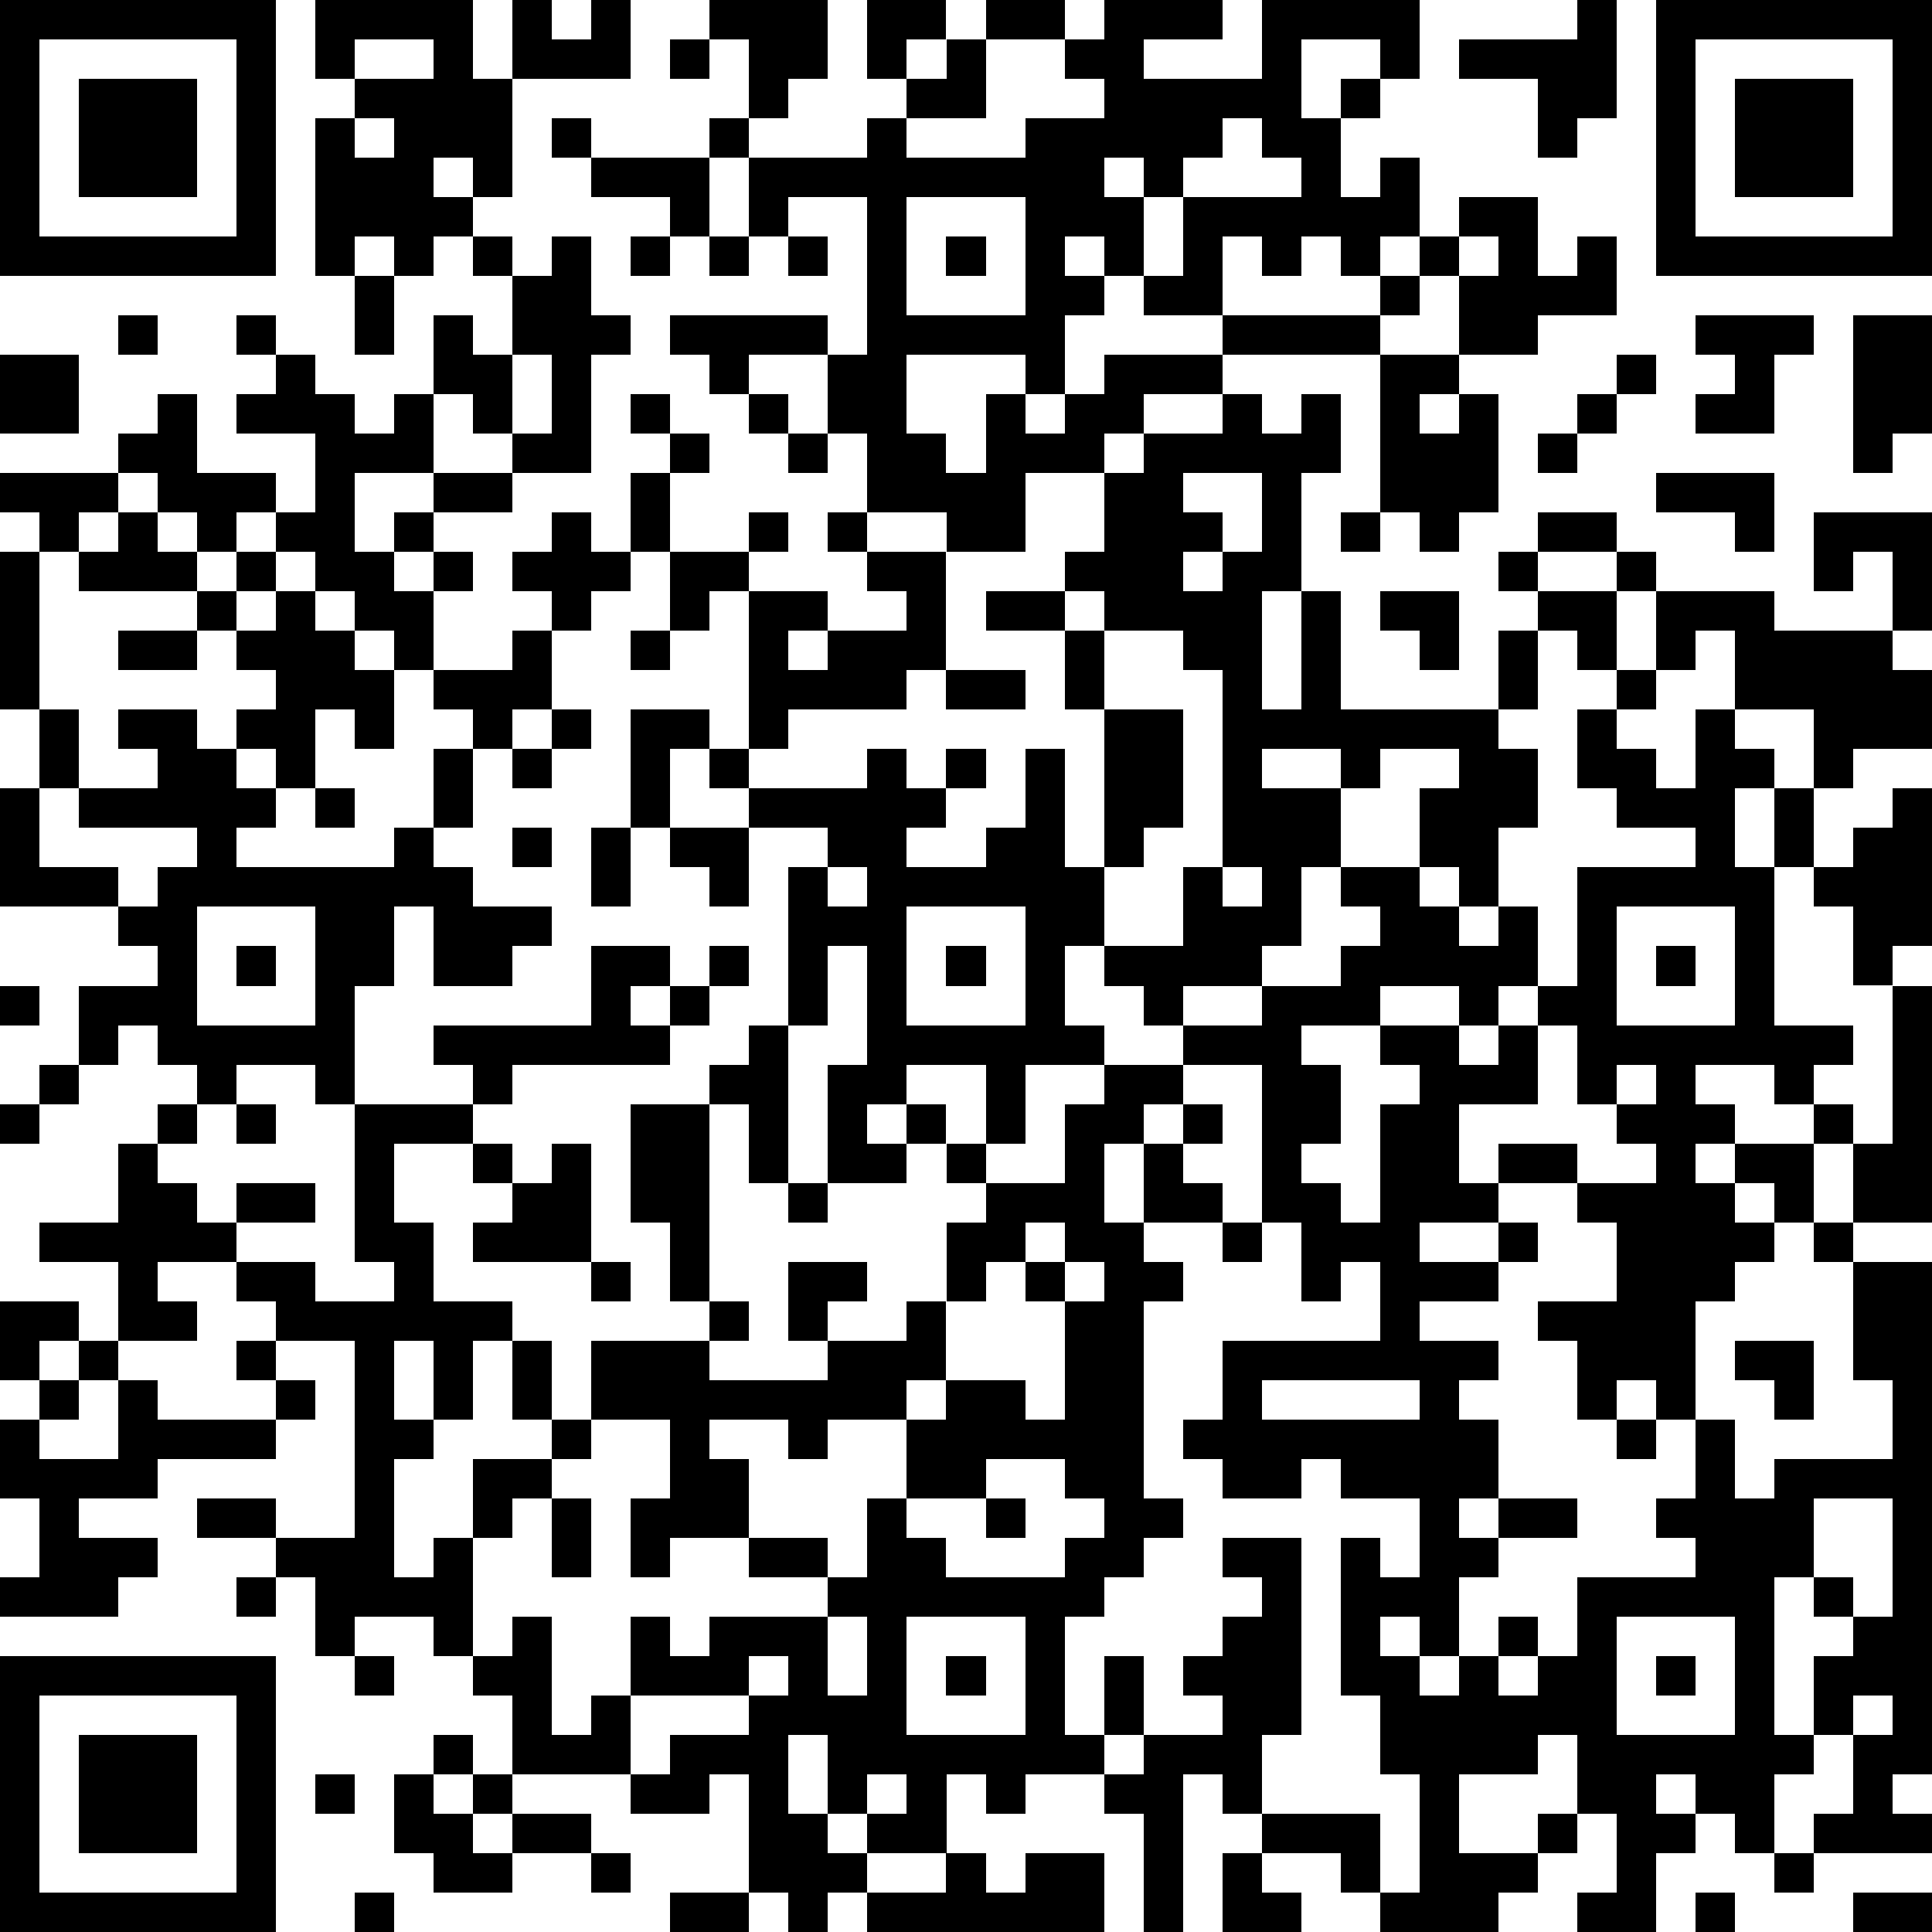
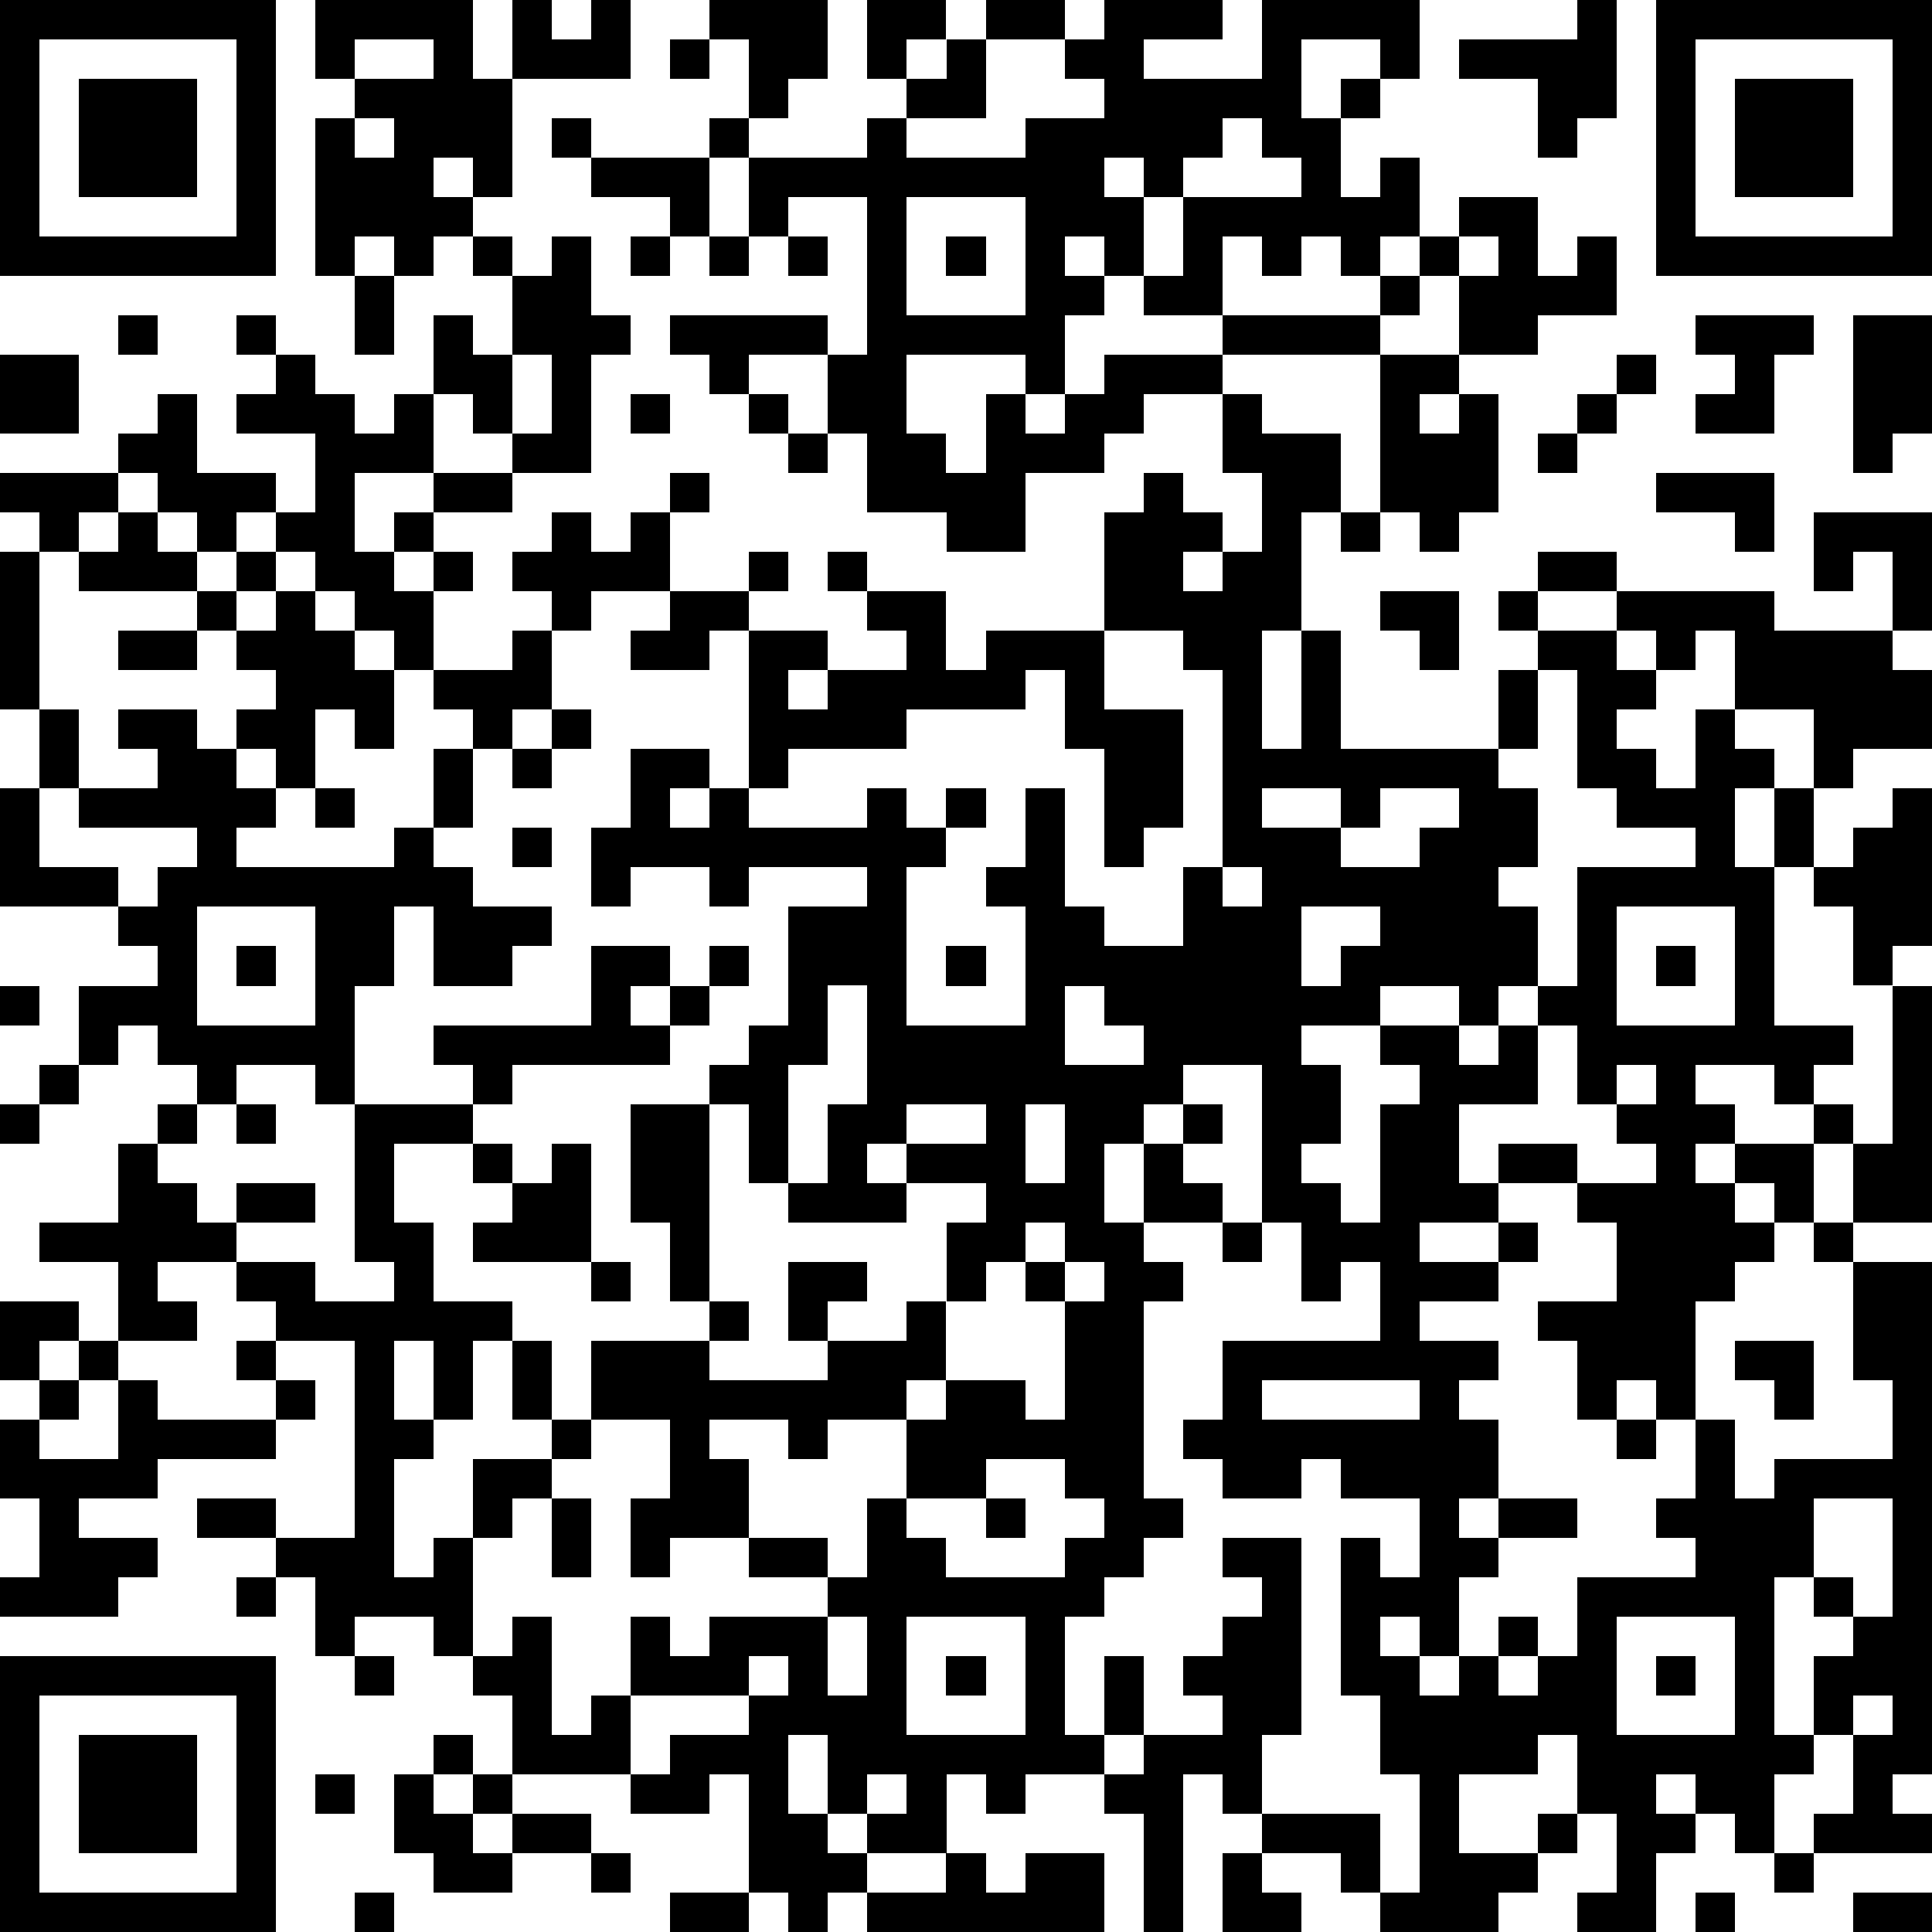
<svg xmlns="http://www.w3.org/2000/svg" version="1.1" width="196" height="196" shape-rendering="crispEdges">
-   <path d="M0 0h7v7h-7zM8 0h4v2h1v-2h1v1h1v-1h1v2h-3v3h-1v-1h-1v1h1v1h-1v1h-1v-1h-1v1h-1v-4h1v-1h-1zM18 0h3v2h-1v1h-1v-2h-1zM22 0h2v1h-1v1h-1zM25 0h2v1h-2zM28 0h3v1h-2v1h3v-2h4v2h-1v-1h-2v2h1v-1h1v1h-1v2h1v-1h1v2h-1v1h-1v-1h-1v1h-1v-1h-1v2h-2v-1h-1v-1h-1v1h1v1h-1v2h-1v-1h-3v2h1v1h1v-2h1v1h1v-1h1v-1h3v-1h4v-1h1v-1h1v-1h2v2h1v-1h1v2h-2v1h-2v-2h-1v1h-1v1h-4v1h-2v1h-1v1h-2v2h-2v-1h-2v-2h-1v-2h-2v1h-1v-1h-1v-1h4v1h1v-4h-2v1h-1v-2h-1v-1h1v1h3v-1h1v-1h1v-1h1v2h-2v1h3v-1h2v-1h-1v-1h1zM40 0h1v3h-1v1h-1v-2h-2v-1h3zM42 0h7v7h-7zM1 1v5h5v-5zM9 1v1h2v-1zM17 1h1v1h-1zM43 1v5h5v-5zM2 2h3v3h-3zM44 2h3v3h-3zM9 3v1h1v-1zM14 3h1v1h-1zM31 3v1h-1v1h-1v-1h-1v1h1v2h1v-2h3v-1h-1v-1zM15 4h3v2h-1v-1h-2zM23 5v3h3v-3zM12 6h1v1h-1zM14 6h1v2h1v1h-1v3h-2v-1h-1v-1h-1v-2h1v1h1v-2h1zM16 6h1v1h-1zM18 6h1v1h-1zM20 6h1v1h-1zM24 6h1v1h-1zM37 6v1h1v-1zM9 7h1v2h-1zM3 8h1v1h-1zM6 8h1v1h-1zM43 8h3v1h-1v2h-2v-1h1v-1h-1zM47 8h2v3h-1v1h-1zM0 9h2v2h-2zM7 9h1v1h1v1h1v-1h1v2h-2v2h1v-1h1v-1h2v1h-2v1h-1v1h1v-1h1v1h-1v2h-1v-1h-1v-1h-1v-1h-1v-1h-1v1h-1v-1h-1v-1h-1v-1h1v-1h1v2h2v1h1v-2h-2v-1h1zM13 9v2h1v-2zM35 9h2v1h-1v1h1v-1h1v3h-1v1h-1v-1h-1zM41 9h1v1h-1zM16 10h1v1h-1zM19 10h1v1h-1zM31 10h1v1h1v-1h1v2h-1v3h-1v3h1v-3h1v3h4v-2h1v-1h-1v-1h1v-1h2v1h-2v1h2v-1h1v1h-1v2h-1v-1h-1v2h-1v1h1v2h-1v2h-1v-1h-1v-2h1v-1h-2v1h-1v-1h-2v1h2v2h-1v2h-1v1h-2v1h-1v-1h-1v-1h-1v2h1v1h-2v2h-1v-2h-2v1h-1v1h1v-1h1v1h-1v1h-2v-3h1v-3h-1v2h-1v-4h1v-1h-2v-1h-1v-1h-1v2h-1v-3h2v1h1v-4h-1v1h-1v-2h-1v-2h1v-1h1v1h-1v2h2v-1h1v1h-1v1h2v1h-1v1h1v-1h2v-1h-1v-1h-1v-1h1v1h2v3h-1v1h-3v1h-1v1h3v-1h1v1h1v-1h1v1h-1v1h-1v1h2v-1h1v-2h1v3h1v-4h-1v-2h-2v-1h2v-1h1v-2h1v-1h2zM40 10h1v1h-1zM20 11h1v1h-1zM39 11h1v1h-1zM0 12h3v1h-1v1h-1v-1h-1zM30 12v1h1v1h-1v1h1v-1h1v-2zM42 12h3v2h-1v-1h-2zM3 13h1v1h1v1h-3v-1h1zM14 13h1v1h1v1h-1v1h-1v-1h-1v-1h1zM34 13h1v1h-1zM46 13h3v3h-1v-2h-1v1h-1zM0 14h1v4h-1zM6 14h1v1h-1zM5 15h1v1h-1zM7 15h1v1h1v1h1v2h-1v-1h-1v2h-1v-1h-1v-1h1v-1h-1v-1h1zM27 15v1h1v-1zM35 15h2v2h-1v-1h-1zM42 15h3v1h3v1h1v2h-2v1h-1v-2h-2v-2h-1v1h-1zM3 16h2v1h-2zM13 16h1v2h-1v1h-1v-1h-1v-1h2zM16 16h1v1h-1zM28 16v2h2v3h-1v1h-1v2h2v-2h1v-5h-1v-1zM24 17h2v1h-2zM41 17h1v1h-1zM1 18h1v2h-1zM3 18h2v1h1v1h1v1h-1v1h4v-1h1v-2h1v2h-1v1h1v1h2v1h-1v1h-2v-2h-1v2h-1v3h-1v-1h-2v1h-1v-1h-1v-1h-1v1h-1v-2h2v-1h-1v-1h-3v-3h1v2h2v1h1v-1h1v-1h-3v-1h2v-1h-1zM14 18h1v1h-1zM40 18h1v1h1v1h1v-2h1v1h1v1h-1v2h1v-2h1v2h-1v4h2v1h-1v1h-1v-1h-2v1h1v1h-1v1h1v-1h2v-1h1v1h-1v2h-1v-1h-1v1h1v1h-1v1h-1v3h-1v-1h-1v1h-1v-2h-1v-1h2v-2h-1v-1h-2v-1h2v1h2v-1h-1v-1h-1v-2h-1v-1h-1v1h-1v-1h-2v1h-2v1h1v2h-1v1h1v1h1v-3h1v-1h-1v-1h2v1h1v-1h1v2h-2v2h1v1h-2v1h2v-1h1v1h-1v1h-2v1h2v1h-1v1h1v2h-1v1h1v-1h2v1h-2v1h-1v2h-1v-1h-1v1h1v1h1v-1h1v-1h1v1h-1v1h1v-1h1v-2h3v-1h-1v-1h1v-2h1v2h1v-1h3v-2h-1v-3h-1v-1h1v-2h1v-4h-1v-2h-1v-1h1v-1h1v-1h1v4h-1v1h1v6h-2v1h2v13h-1v1h1v1h-3v-1h1v-2h-1v-2h1v-1h-1v-1h-1v4h1v1h-1v2h-1v-1h-1v-1h-1v1h1v1h-1v2h-2v-1h1v-2h-1v-2h-1v1h-2v2h2v-1h1v1h-1v1h-1v1h-3v-1h-1v-1h-2v-1h-1v-1h-1v4h-1v-3h-1v-1h-2v1h-1v-1h-1v2h-2v-1h-1v-2h-1v2h1v1h1v1h-1v1h-1v-1h-1v-3h-1v1h-2v-1h-3v-2h-1v-1h-1v-1h-2v1h-1v-2h-1v-1h-2v-1h2v1h2v-5h-2v-1h-1v-1h-2v1h1v1h-2v-2h-2v-1h2v-2h1v-1h1v1h-1v1h1v1h1v-1h2v1h-2v1h2v1h2v-1h-1v-4h3v-1h-1v-1h4v-2h2v1h-1v1h1v-1h1v-1h1v1h-1v1h-1v1h-4v1h-1v1h-2v2h1v2h2v1h-1v2h-1v-2h-1v2h1v1h-1v3h1v-1h1v-2h2v-1h-1v-2h1v2h1v-2h3v-1h-1v-2h-1v-3h2v-1h1v-1h1v4h-1v-2h-1v5h1v1h-1v1h3v-1h-1v-2h2v1h-1v1h2v-1h1v-2h1v-1h-1v-1h1v1h2v-2h1v-1h2v-1h2v-1h2v-1h1v-1h-1v-1h2v1h1v1h1v-1h1v2h1v-3h3v-1h-2v-1h-1zM13 19h1v1h-1zM8 20h1v1h-1zM13 21h1v1h-1zM15 21h1v2h-1zM17 21h2v2h-1v-1h-1zM21 22v1h1v-1zM31 22v1h1v-1zM5 23v3h3v-3zM23 23v3h3v-3zM41 23v3h3v-3zM6 24h1v1h-1zM24 24h1v1h-1zM42 24h1v1h-1zM0 25h1v1h-1zM1 27h1v1h-1zM30 27v1h-1v1h-1v2h1v-2h1v-1h1v1h-1v1h1v1h-2v1h1v1h-1v5h1v1h-1v1h-1v1h-1v3h1v-2h1v2h-1v1h1v-1h2v-1h-1v-1h1v-1h1v-1h-1v-1h2v5h-1v2h3v2h1v-3h-1v-2h-1v-4h1v1h1v-2h-2v-1h-1v1h-2v-1h-1v-1h1v-2h4v-2h-1v1h-1v-2h-1v-4zM41 27v1h1v-1zM0 28h1v1h-1zM6 28h1v1h-1zM12 29h1v1h-1zM14 29h1v3h-3v-1h1v-1h1zM20 30h1v1h-1zM26 31v1h-1v1h-1v2h-1v1h-2v1h-1v-1h-2v1h1v2h-2v1h-1v-2h1v-2h-2v1h-1v1h-1v1h-1v3h1v-1h1v3h1v-1h1v-2h1v1h1v-1h3v-1h-2v-1h2v1h1v-2h1v-2h1v-1h2v1h1v-3h-1v-1h1v-1zM31 31h1v1h-1zM15 32h1v1h-1zM27 32v1h1v-1zM0 33h2v1h-1v1h-1zM2 34h1v1h-1zM6 34h1v1h-1zM44 34h2v2h-1v-1h-1zM1 35h1v1h-1zM3 35h1v1h3v-1h1v1h-1v1h-3v1h-2v1h2v1h-1v1h-3v-1h1v-2h-1v-2h1v1h2zM32 35v1h4v-1zM41 36h1v1h-1zM25 37v1h-2v1h1v1h3v-1h1v-1h-1v-1zM14 38h1v2h-1zM25 38h1v1h-1zM46 38v2h1v1h1v-3zM6 40h1v1h-1zM21 41v2h1v-2zM23 41v3h3v-3zM41 41v3h3v-3zM0 42h7v7h-7zM9 42h1v1h-1zM19 42v1h-3v2h1v-1h2v-1h1v-1zM24 42h1v1h-1zM42 42h1v1h-1zM1 43v5h5v-5zM47 43v1h1v-1zM2 44h3v3h-3zM11 44h1v1h-1zM8 45h1v1h-1zM10 45h1v1h1v-1h1v1h-1v1h1v-1h2v1h-2v1h-2v-1h-1zM22 45v1h1v-1zM15 47h1v1h-1zM24 47h1v1h1v-1h2v2h-6v-1h2zM31 47h1v1h1v1h-2zM45 47h1v1h-1zM9 48h1v1h-1zM17 48h2v1h-2zM43 48h1v1h-1zM47 48h2v1h-2z" style="fill:#000" transform="translate(0,0) scale(4)" />
+   <path d="M0 0h7v7h-7zM8 0h4v2h1v-2h1v1h1v-1h1v2h-3v3h-1v-1h-1v1h1v1h-1v1h-1v-1h-1v1h-1v-4h1v-1h-1zM18 0h3v2h-1v1h-1v-2h-1zM22 0h2v1h-1v1h-1zM25 0h2v1h-2zM28 0h3v1h-2v1h3v-2h4v2h-1v-1h-2v2h1v-1h1v1h-1v2h1v-1h1v2h-1v1h-1v-1h-1v1h-1v-1h-1v2h-2v-1h-1v-1h-1v1h1v1h-1v2h-1v-1h-3v2h1v1h1v-2h1v1h1v-1h1v-1h3v-1h4v-1h1v-1h1v-1h2v2h1v-1h1v2h-2v1h-2v-2h-1v1h-1v1h-4v1h-2v1h-1v1h-2v2h-2v-1h-2v-2h-1v-2h-2v1h-1v-1h-1v-1h4v1h1v-4h-2v1h-1v-2h-1v-1h1v1h3v-1h1v-1h1v-1h1v2h-2v1h3v-1h2v-1h-1v-1h1zM40 0h1v3h-1v1h-1v-2h-2v-1h3zM42 0h7v7h-7zM1 1v5h5v-5zM9 1v1h2v-1zM17 1h1v1h-1zM43 1v5h5v-5zM2 2h3v3h-3zM44 2h3v3h-3zM9 3v1h1v-1zM14 3h1v1h-1zM31 3v1h-1v1h-1v-1h-1v1h1v2h1v-2h3v-1h-1v-1zM15 4h3v2h-1v-1h-2zM23 5v3h3v-3zM12 6h1v1h-1zM14 6h1v2h1v1h-1v3h-2v-1h-1v-1h-1v-2h1v1h1v-2h1zM16 6h1v1h-1zM18 6h1v1h-1zM20 6h1v1h-1zM24 6h1v1h-1zM37 6v1h1v-1zM9 7h1v2h-1zM3 8h1v1h-1zM6 8h1v1h-1zM43 8h3v1h-1v2h-2v-1h1v-1h-1zM47 8h2v3h-1v1h-1zM0 9h2v2h-2zM7 9h1v1h1v1h1v-1h1v2h-2v2h1v-1h1v-1h2v1h-2v1h-1v1h1v-1h1v1h-1v2h-1v-1h-1v-1h-1v-1h-1v-1h-1v1h-1v-1h-1v-1h-1v-1h1v-1h1v2h2v1h1v-2h-2v-1h1zM13 9v2h1v-2zM35 9h2v1h-1v1h1v-1h1v3h-1v1h-1v-1h-1zM41 9h1v1h-1zM16 10h1v1h-1zM19 10h1v1h-1zM31 10h1v1h1h1v2h-1v3h-1v3h1v-3h1v3h4v-2h1v-1h-1v-1h1v-1h2v1h-2v1h2v-1h1v1h-1v2h-1v-1h-1v2h-1v1h1v2h-1v2h-1v-1h-1v-2h1v-1h-2v1h-1v-1h-2v1h2v2h-1v2h-1v1h-2v1h-1v-1h-1v-1h-1v2h1v1h-2v2h-1v-2h-2v1h-1v1h1v-1h1v1h-1v1h-2v-3h1v-3h-1v2h-1v-4h1v-1h-2v-1h-1v-1h-1v2h-1v-3h2v1h1v-4h-1v1h-1v-2h-1v-2h1v-1h1v1h-1v2h2v-1h1v1h-1v1h2v1h-1v1h1v-1h2v-1h-1v-1h-1v-1h1v1h2v3h-1v1h-3v1h-1v1h3v-1h1v1h1v-1h1v1h-1v1h-1v1h2v-1h1v-2h1v3h1v-4h-1v-2h-2v-1h2v-1h1v-2h1v-1h2zM40 10h1v1h-1zM20 11h1v1h-1zM39 11h1v1h-1zM0 12h3v1h-1v1h-1v-1h-1zM30 12v1h1v1h-1v1h1v-1h1v-2zM42 12h3v2h-1v-1h-2zM3 13h1v1h1v1h-3v-1h1zM14 13h1v1h1v1h-1v1h-1v-1h-1v-1h1zM34 13h1v1h-1zM46 13h3v3h-1v-2h-1v1h-1zM0 14h1v4h-1zM6 14h1v1h-1zM5 15h1v1h-1zM7 15h1v1h1v1h1v2h-1v-1h-1v2h-1v-1h-1v-1h1v-1h-1v-1h1zM27 15v1h1v-1zM35 15h2v2h-1v-1h-1zM42 15h3v1h3v1h1v2h-2v1h-1v-2h-2v-2h-1v1h-1zM3 16h2v1h-2zM13 16h1v2h-1v1h-1v-1h-1v-1h2zM16 16h1v1h-1zM28 16v2h2v3h-1v1h-1v2h2v-2h1v-5h-1v-1zM24 17h2v1h-2zM41 17h1v1h-1zM1 18h1v2h-1zM3 18h2v1h1v1h1v1h-1v1h4v-1h1v-2h1v2h-1v1h1v1h2v1h-1v1h-2v-2h-1v2h-1v3h-1v-1h-2v1h-1v-1h-1v-1h-1v1h-1v-2h2v-1h-1v-1h-3v-3h1v2h2v1h1v-1h1v-1h-3v-1h2v-1h-1zM14 18h1v1h-1zM40 18h1v1h1v1h1v-2h1v1h1v1h-1v2h1v-2h1v2h-1v4h2v1h-1v1h-1v-1h-2v1h1v1h-1v1h1v-1h2v-1h1v1h-1v2h-1v-1h-1v1h1v1h-1v1h-1v3h-1v-1h-1v1h-1v-2h-1v-1h2v-2h-1v-1h-2v-1h2v1h2v-1h-1v-1h-1v-2h-1v-1h-1v1h-1v-1h-2v1h-2v1h1v2h-1v1h1v1h1v-3h1v-1h-1v-1h2v1h1v-1h1v2h-2v2h1v1h-2v1h2v-1h1v1h-1v1h-2v1h2v1h-1v1h1v2h-1v1h1v-1h2v1h-2v1h-1v2h-1v-1h-1v1h1v1h1v-1h1v-1h1v1h-1v1h1v-1h1v-2h3v-1h-1v-1h1v-2h1v2h1v-1h3v-2h-1v-3h-1v-1h1v-2h1v-4h-1v-2h-1v-1h1v-1h1v-1h1v4h-1v1h1v6h-2v1h2v13h-1v1h1v1h-3v-1h1v-2h-1v-2h1v-1h-1v-1h-1v4h1v1h-1v2h-1v-1h-1v-1h-1v1h1v1h-1v2h-2v-1h1v-2h-1v-2h-1v1h-2v2h2v-1h1v1h-1v1h-1v1h-3v-1h-1v-1h-2v-1h-1v-1h-1v4h-1v-3h-1v-1h-2v1h-1v-1h-1v2h-2v-1h-1v-2h-1v2h1v1h1v1h-1v1h-1v-1h-1v-3h-1v1h-2v-1h-3v-2h-1v-1h-1v-1h-2v1h-1v-2h-1v-1h-2v-1h2v1h2v-5h-2v-1h-1v-1h-2v1h1v1h-2v-2h-2v-1h2v-2h1v-1h1v1h-1v1h1v1h1v-1h2v1h-2v1h2v1h2v-1h-1v-4h3v-1h-1v-1h4v-2h2v1h-1v1h1v-1h1v-1h1v1h-1v1h-1v1h-4v1h-1v1h-2v2h1v2h2v1h-1v2h-1v-2h-1v2h1v1h-1v3h1v-1h1v-2h2v-1h-1v-2h1v2h1v-2h3v-1h-1v-2h-1v-3h2v-1h1v-1h1v4h-1v-2h-1v5h1v1h-1v1h3v-1h-1v-2h2v1h-1v1h2v-1h1v-2h1v-1h-1v-1h1v1h2v-2h1v-1h2v-1h2v-1h2v-1h1v-1h-1v-1h2v1h1v1h1v-1h1v2h1v-3h3v-1h-2v-1h-1zM13 19h1v1h-1zM8 20h1v1h-1zM13 21h1v1h-1zM15 21h1v2h-1zM17 21h2v2h-1v-1h-1zM21 22v1h1v-1zM31 22v1h1v-1zM5 23v3h3v-3zM23 23v3h3v-3zM41 23v3h3v-3zM6 24h1v1h-1zM24 24h1v1h-1zM42 24h1v1h-1zM0 25h1v1h-1zM1 27h1v1h-1zM30 27v1h-1v1h-1v2h1v-2h1v-1h1v1h-1v1h1v1h-2v1h1v1h-1v5h1v1h-1v1h-1v1h-1v3h1v-2h1v2h-1v1h1v-1h2v-1h-1v-1h1v-1h1v-1h-1v-1h2v5h-1v2h3v2h1v-3h-1v-2h-1v-4h1v1h1v-2h-2v-1h-1v1h-2v-1h-1v-1h1v-2h4v-2h-1v1h-1v-2h-1v-4zM41 27v1h1v-1zM0 28h1v1h-1zM6 28h1v1h-1zM12 29h1v1h-1zM14 29h1v3h-3v-1h1v-1h1zM20 30h1v1h-1zM26 31v1h-1v1h-1v2h-1v1h-2v1h-1v-1h-2v1h1v2h-2v1h-1v-2h1v-2h-2v1h-1v1h-1v1h-1v3h1v-1h1v3h1v-1h1v-2h1v1h1v-1h3v-1h-2v-1h2v1h1v-2h1v-2h1v-1h2v1h1v-3h-1v-1h1v-1zM31 31h1v1h-1zM15 32h1v1h-1zM27 32v1h1v-1zM0 33h2v1h-1v1h-1zM2 34h1v1h-1zM6 34h1v1h-1zM44 34h2v2h-1v-1h-1zM1 35h1v1h-1zM3 35h1v1h3v-1h1v1h-1v1h-3v1h-2v1h2v1h-1v1h-3v-1h1v-2h-1v-2h1v1h2zM32 35v1h4v-1zM41 36h1v1h-1zM25 37v1h-2v1h1v1h3v-1h1v-1h-1v-1zM14 38h1v2h-1zM25 38h1v1h-1zM46 38v2h1v1h1v-3zM6 40h1v1h-1zM21 41v2h1v-2zM23 41v3h3v-3zM41 41v3h3v-3zM0 42h7v7h-7zM9 42h1v1h-1zM19 42v1h-3v2h1v-1h2v-1h1v-1zM24 42h1v1h-1zM42 42h1v1h-1zM1 43v5h5v-5zM47 43v1h1v-1zM2 44h3v3h-3zM11 44h1v1h-1zM8 45h1v1h-1zM10 45h1v1h1v-1h1v1h-1v1h1v-1h2v1h-2v1h-2v-1h-1zM22 45v1h1v-1zM15 47h1v1h-1zM24 47h1v1h1v-1h2v2h-6v-1h2zM31 47h1v1h1v1h-2zM45 47h1v1h-1zM9 48h1v1h-1zM17 48h2v1h-2zM43 48h1v1h-1zM47 48h2v1h-2z" style="fill:#000" transform="translate(0,0) scale(4)" />
</svg>